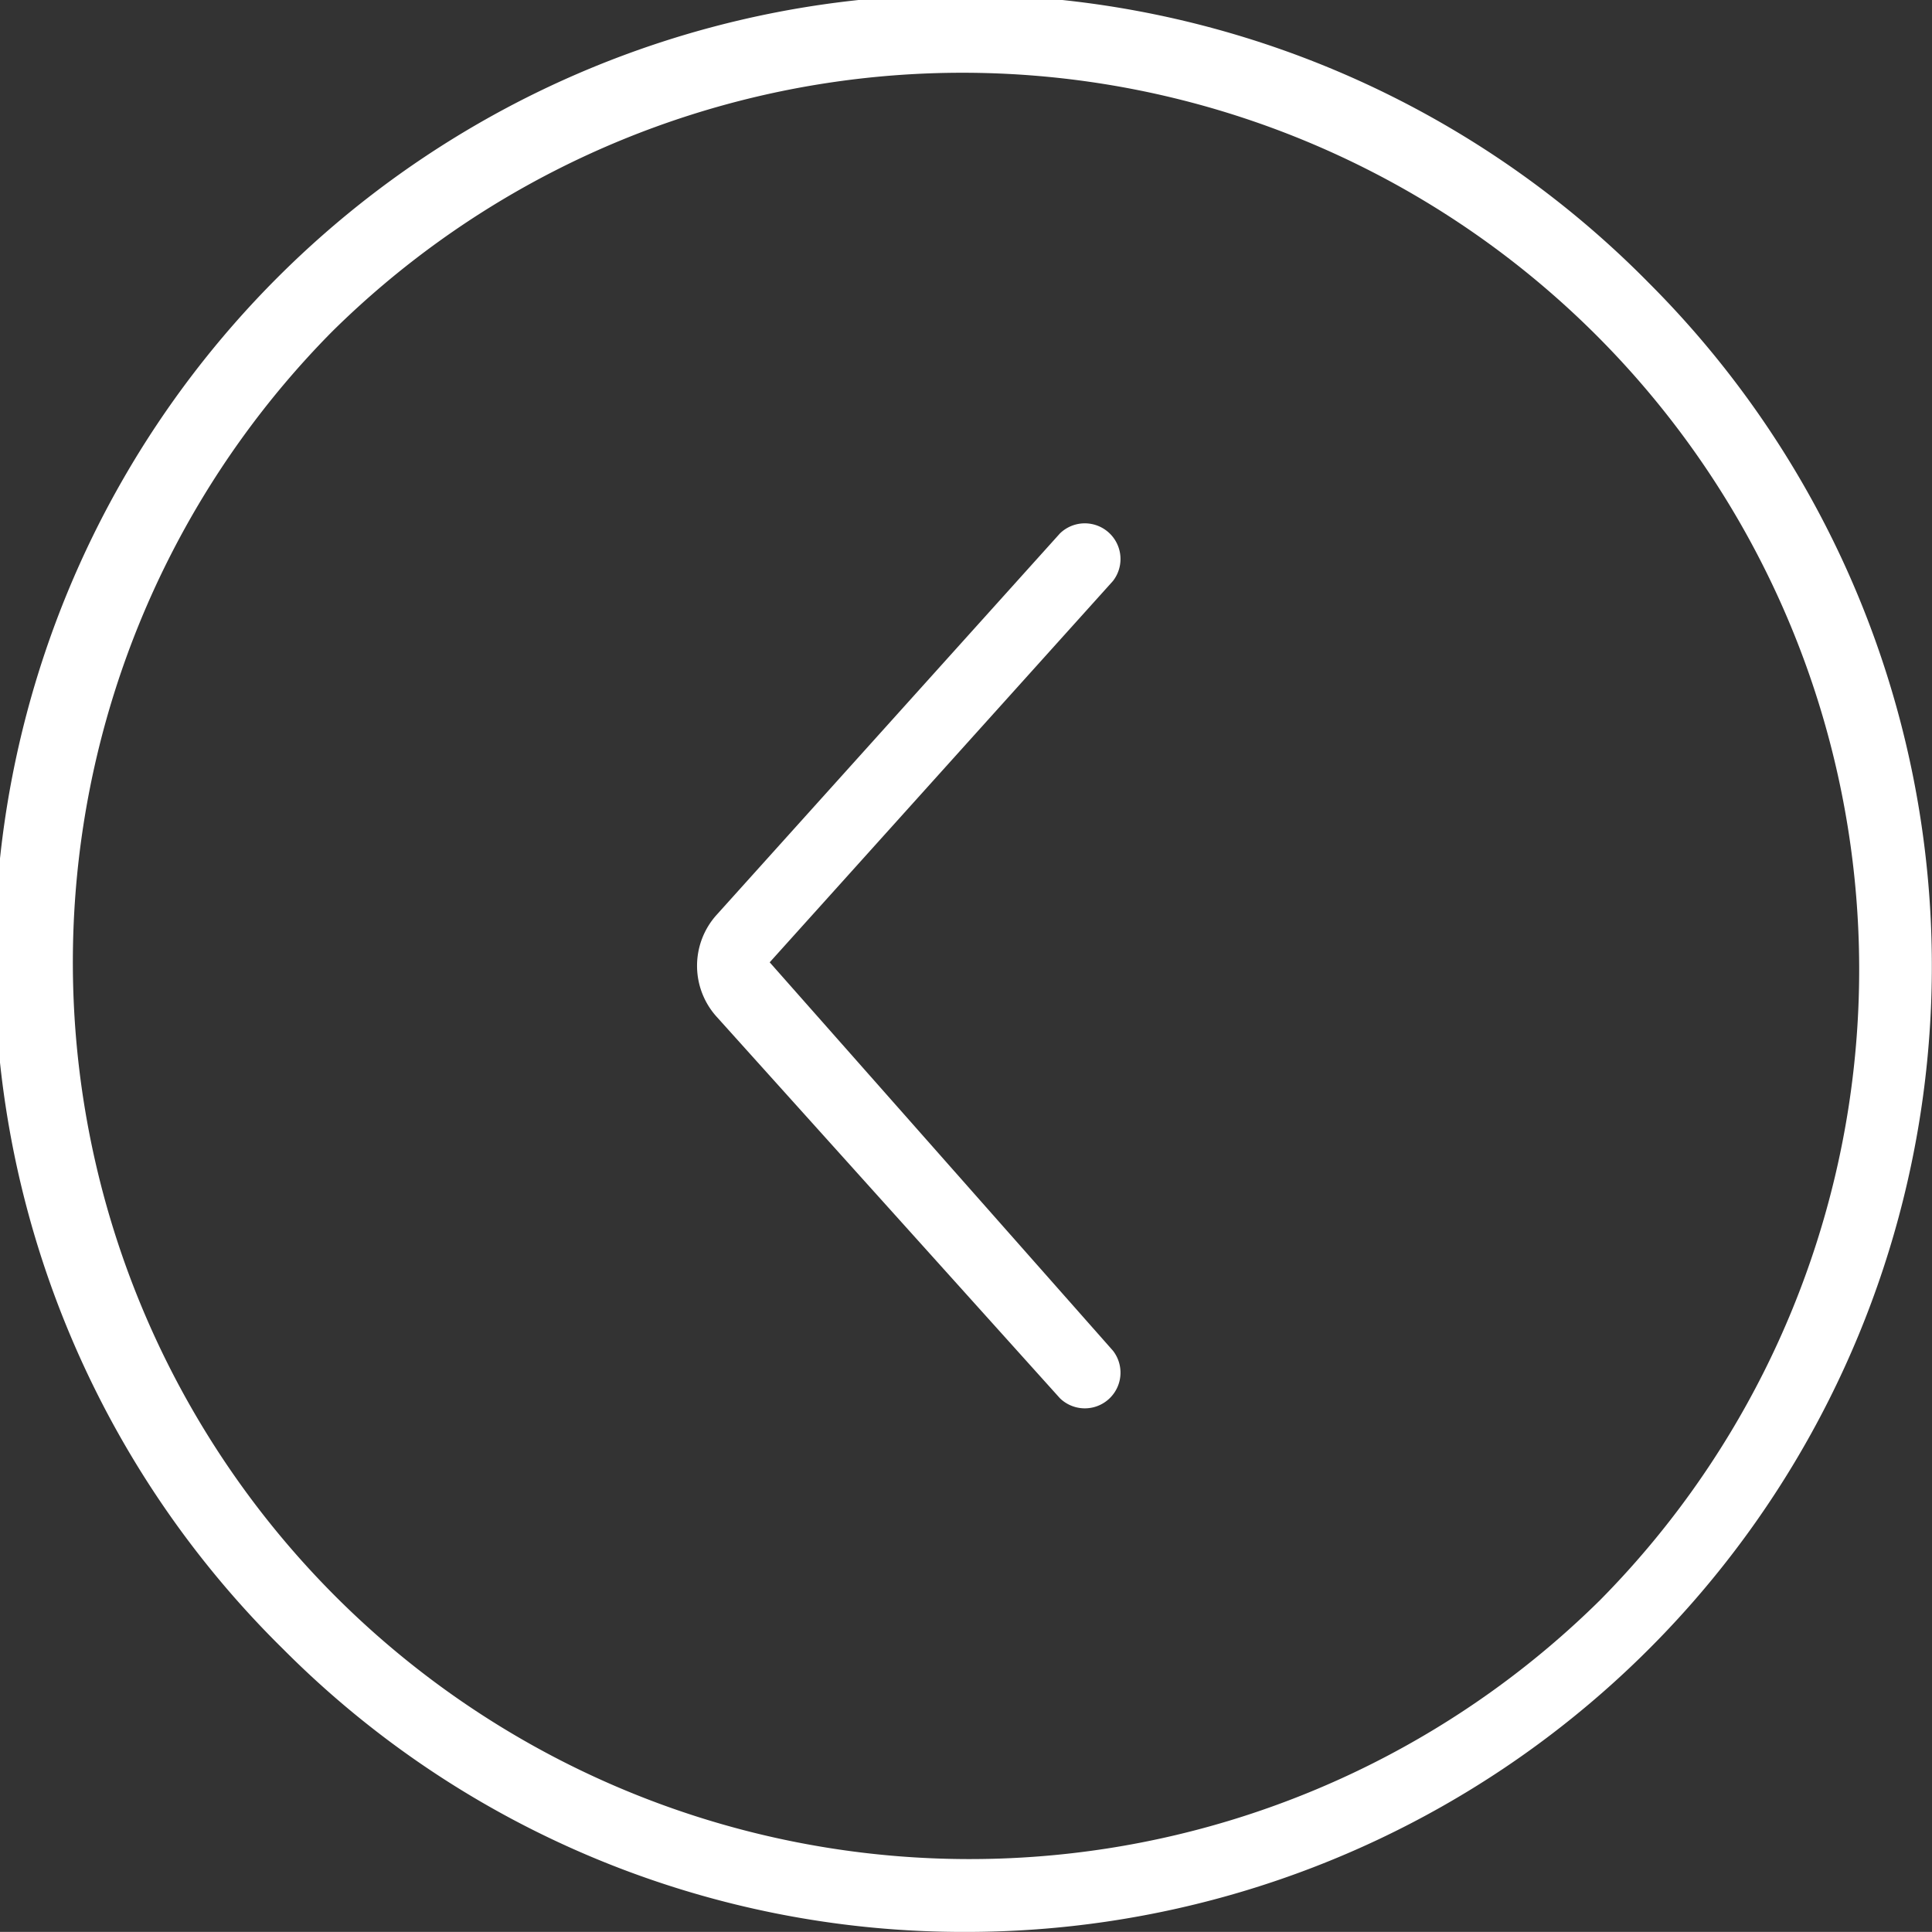
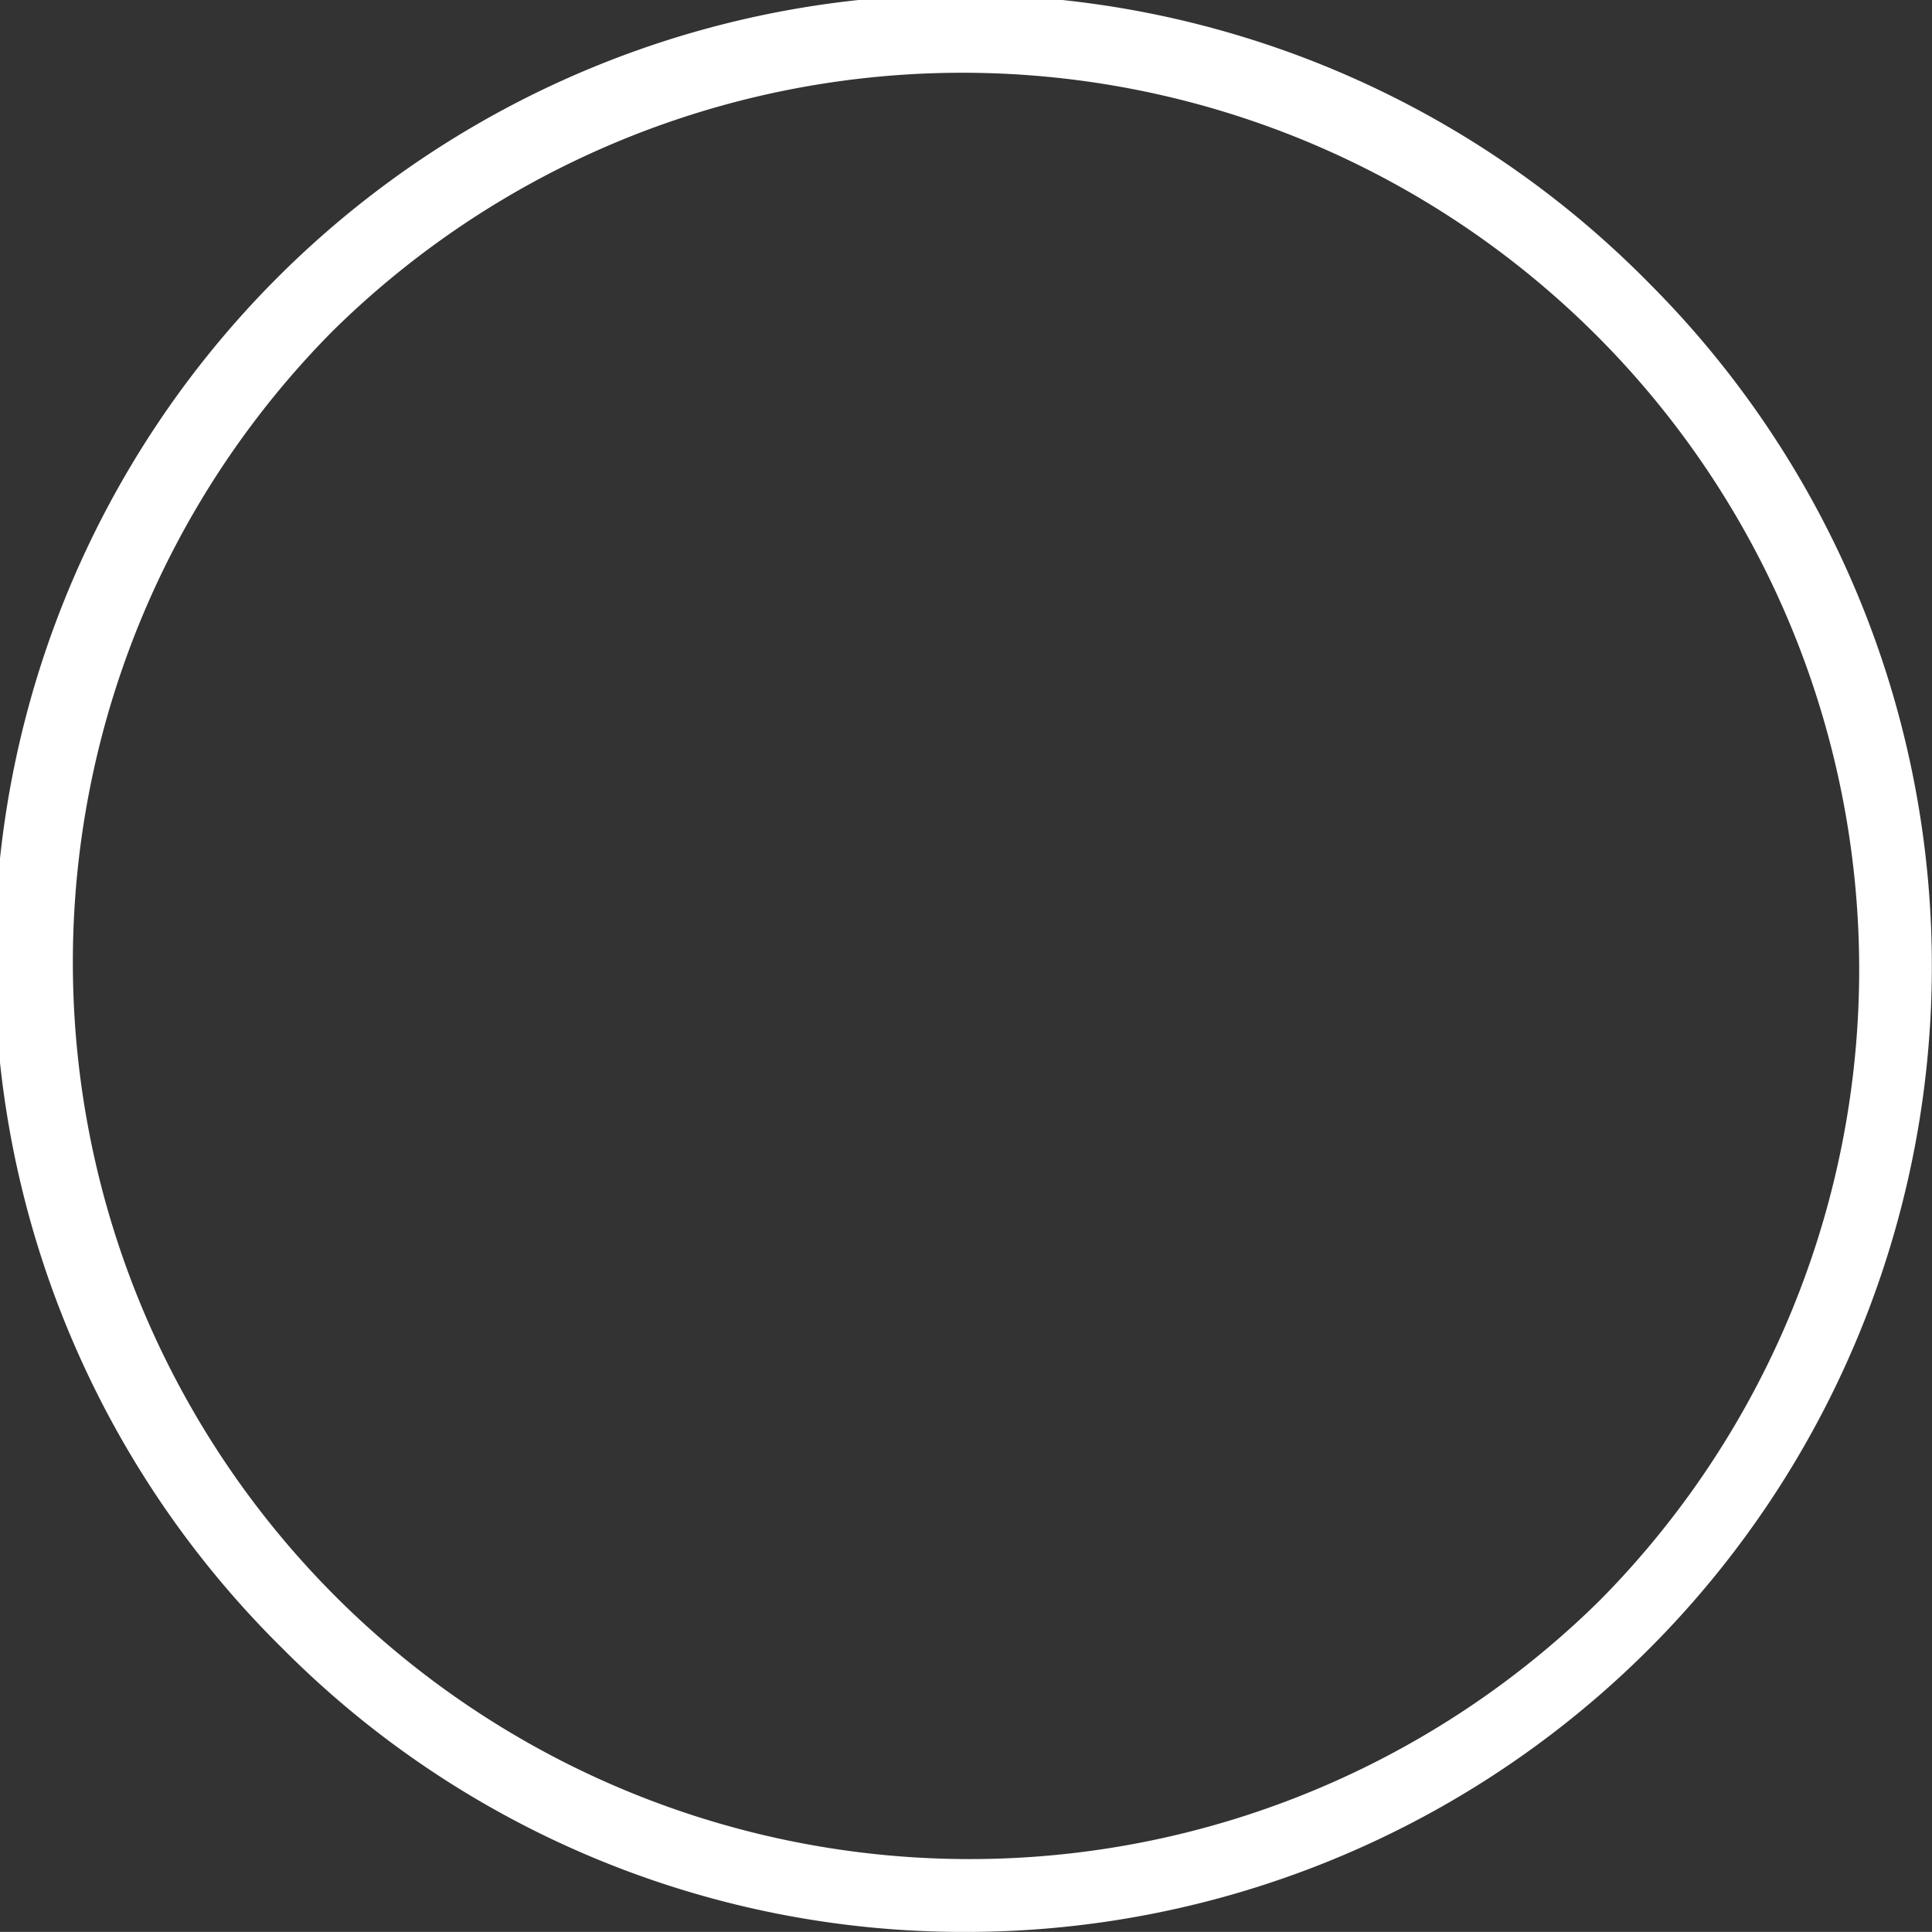
<svg xmlns="http://www.w3.org/2000/svg" id="Layer_2" data-name="Layer 2" viewBox="0 0 487.18 487.16">
  <rect x="0" y="0" width="487.18" height="487.16" fill="#333333" stroke="none" />
  <defs>
    <style>.cls-1{fill:#fff;}</style>
  </defs>
  <path class="cls-1" d="M249.82,493A243.56,243.56,0,0,0,422,77.18,243.56,243.56,0,1,0,77.59,421.64,242,242,0,0,0,249.82,493ZM89.92,89.51a226.14,226.14,0,0,1,319.81,319.8A226.14,226.14,0,0,1,89.92,89.51Z" transform="translate(-6.23 -5.84)" />
-   <path class="cls-1" d="M182,249.41a19.18,19.18,0,0,1,4.94-12.88l86.57-96.18a9,9,0,0,1,13.36,12l-86.55,96.15,86.55,97.93a9,9,0,0,1-13.36,12l-86.55-96.18A19.16,19.16,0,0,1,182,249.41Z" transform="translate(-6.23 -5.84)" />
</svg>